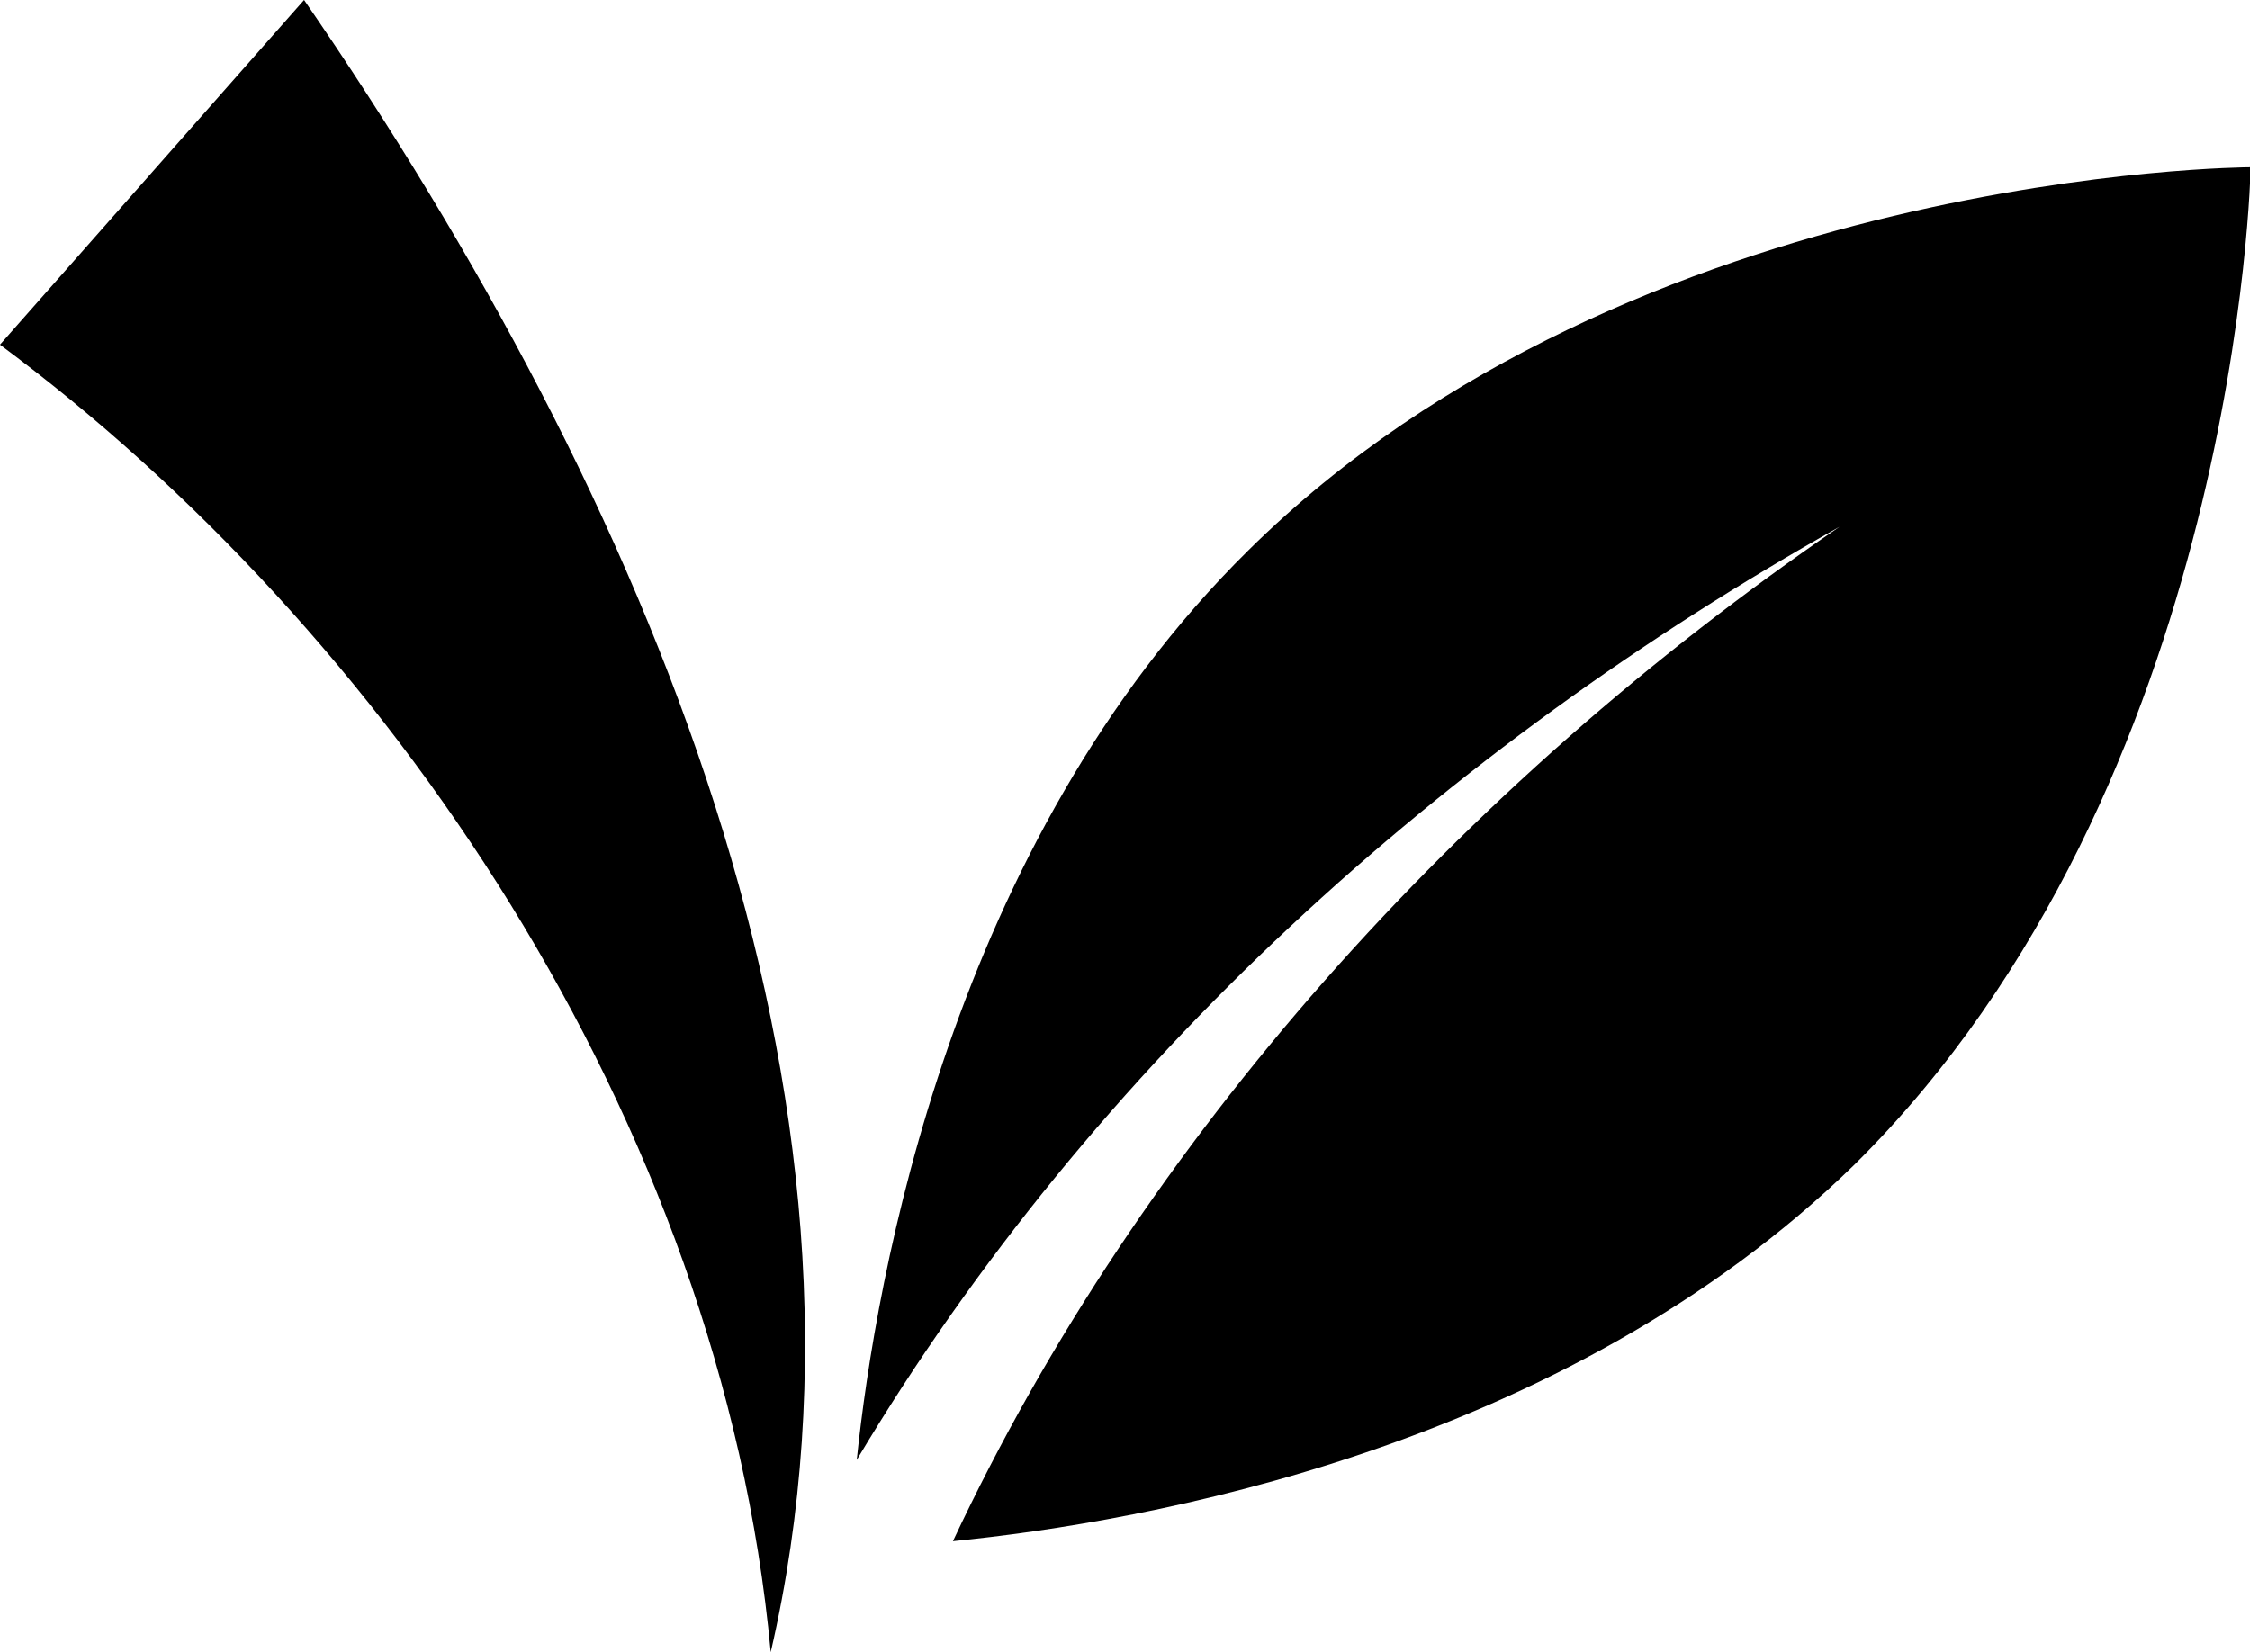
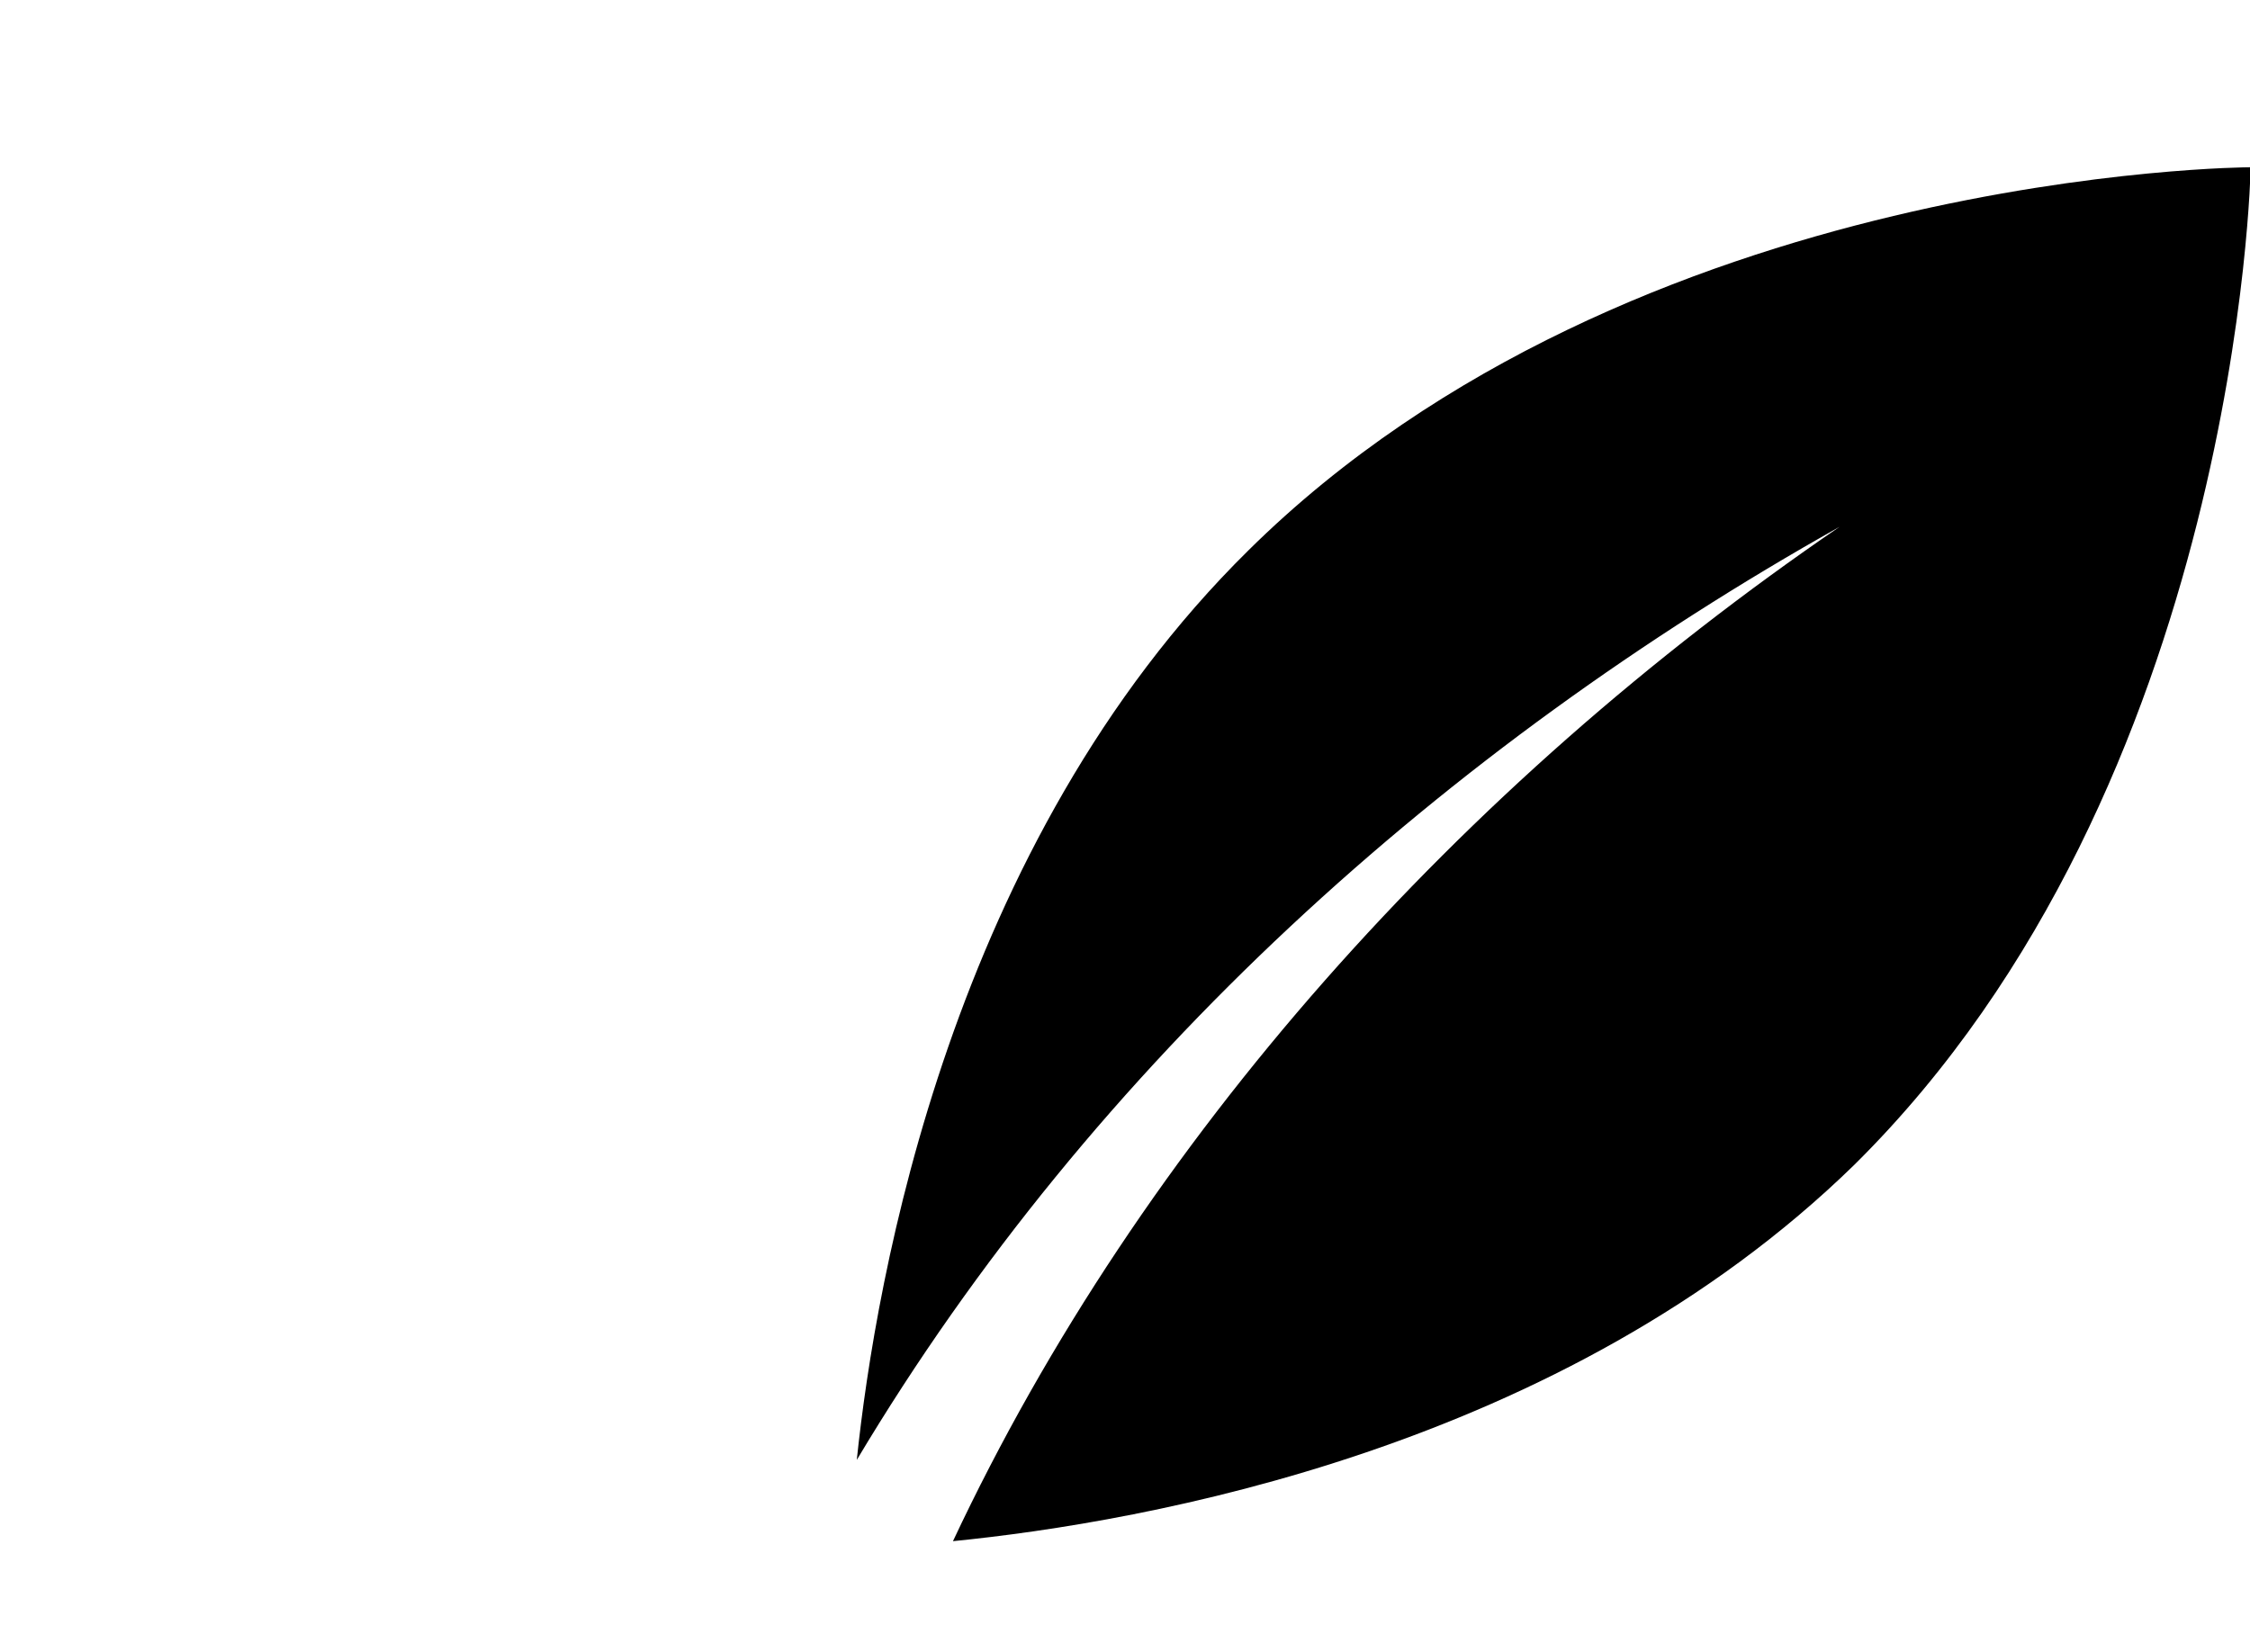
<svg xmlns="http://www.w3.org/2000/svg" id="Calque_2" data-name="Calque 2" viewBox="0 0 33.22 24.4">
  <g id="Calque_1-2" data-name="Calque 1">
-     <path d="m4.49,0c5.09,7.4,8.79,16.18,6.89,24.4-.73-7.9-5.72-15.11-11.38-19.31L4.49,0Z" />
    <path d="m33.22,2.47s-9.1.03-14.79,5.66c-4.39,4.33-5.5,10.75-5.78,13.43,3.51-5.88,8.72-10.53,14.51-13.78-5.59,3.82-10.3,9.04-13.09,14.98,2.81-.28,9.01-1.36,13.31-5.56,5.69-5.63,5.85-14.73,5.85-14.73" />
  </g>
</svg>